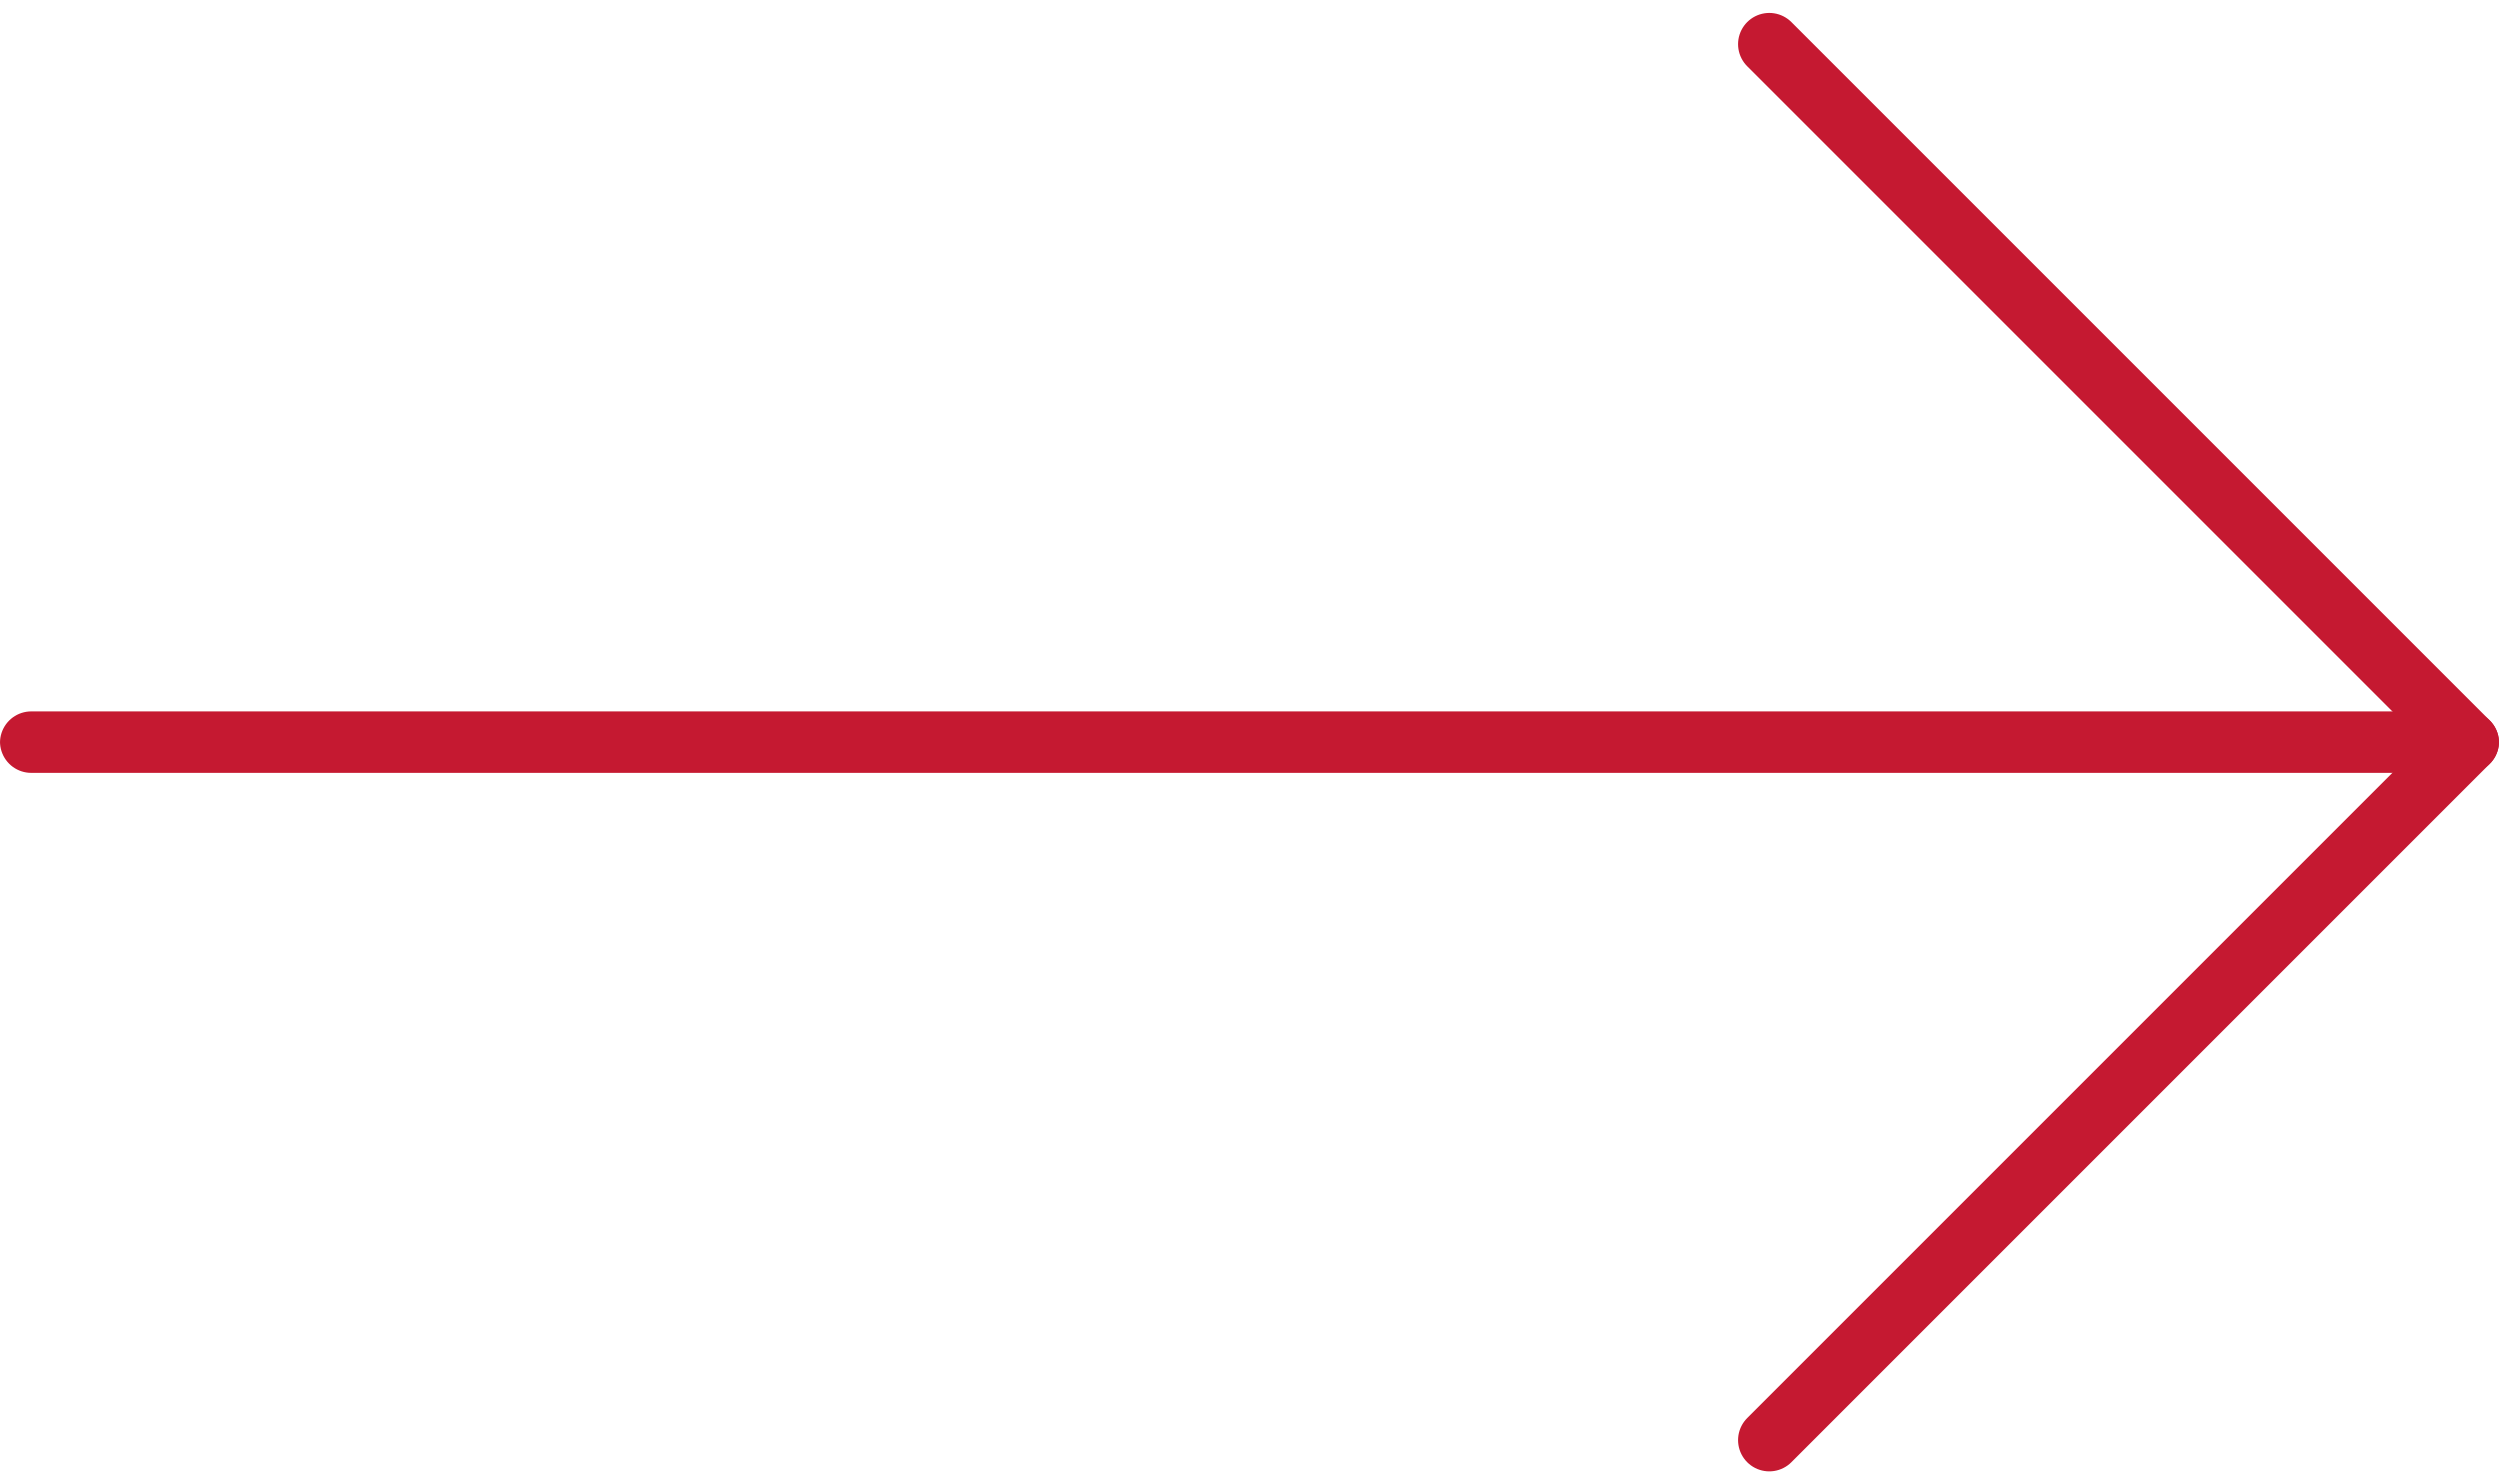
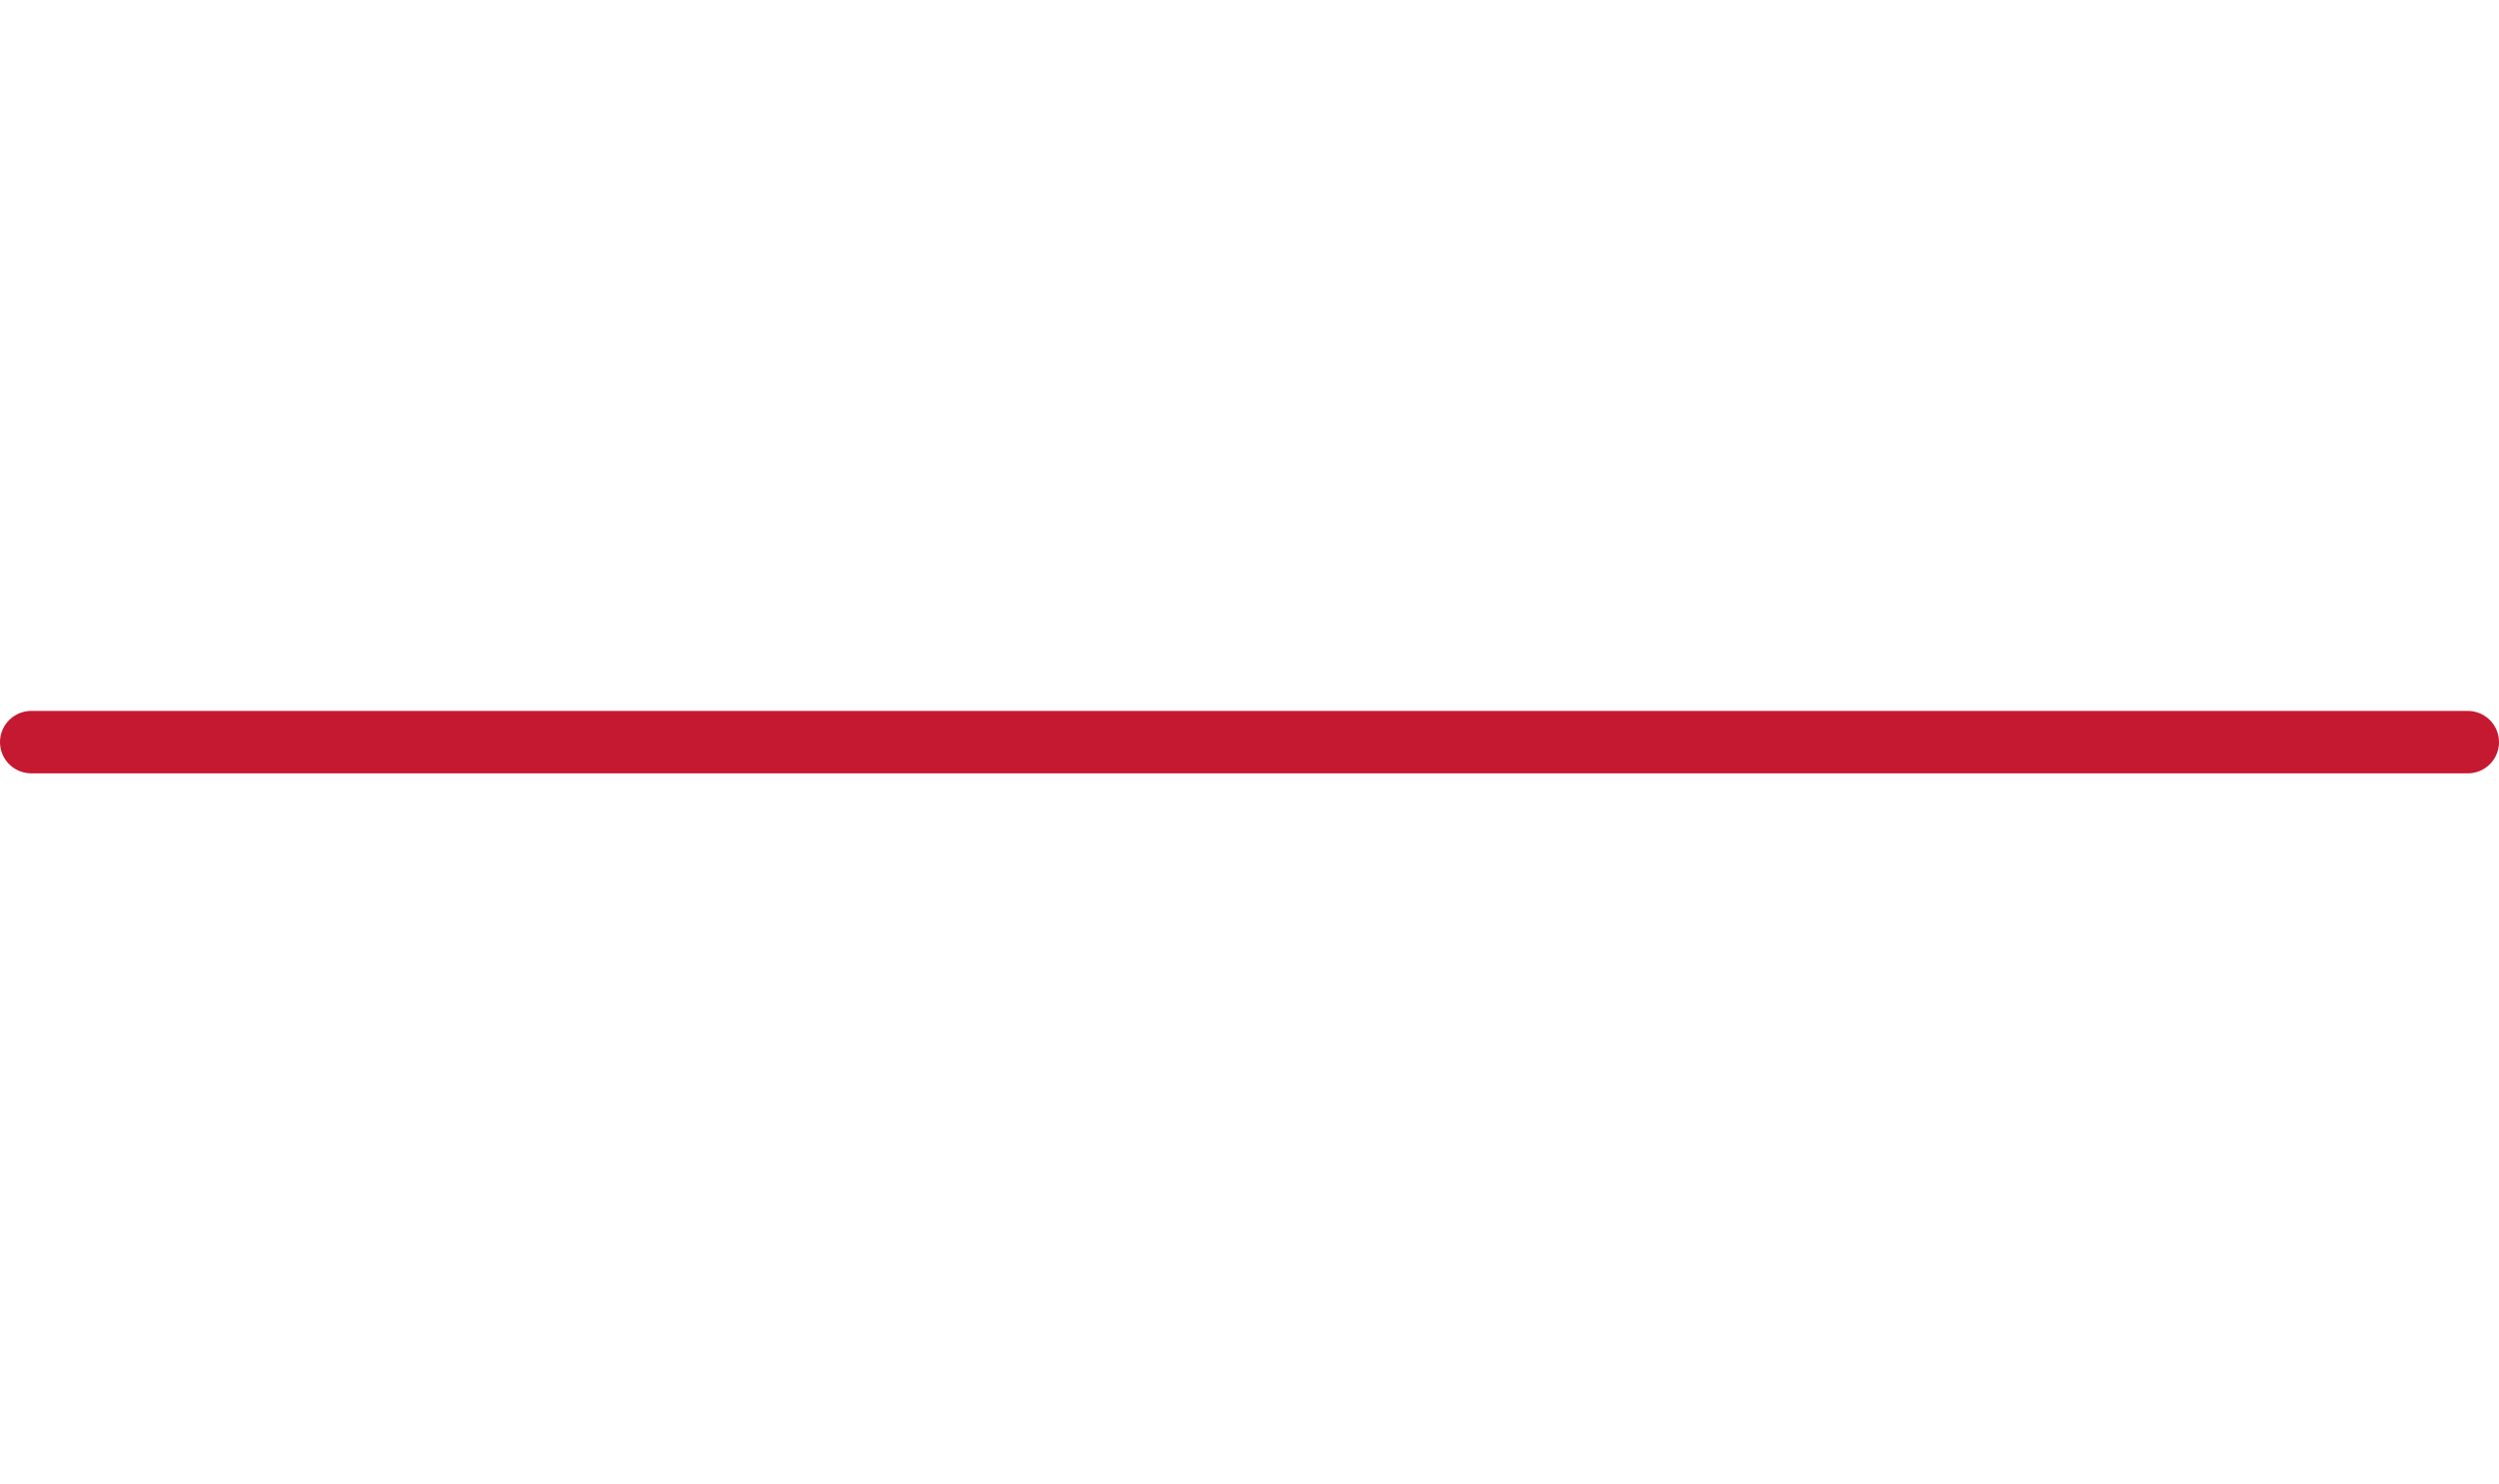
<svg xmlns="http://www.w3.org/2000/svg" width="80.043" height="47.555" viewBox="0 0 80.043 47.555">
  <g id="Icon_feather-arrow-right" data-name="Icon feather-arrow-right" transform="translate(-6.5 -6.086)">
    <path id="Pfad_41" data-name="Pfad 41" d="M7.5,18H85.543" transform="translate(0 11.863)" fill="none" stroke="#c51931" stroke-linecap="round" stroke-linejoin="round" stroke-width="2" />
-     <path id="Pfad_42" data-name="Pfad 42" d="M18,7.5,40.363,29.863,18,52.227" transform="translate(45.18)" fill="none" stroke="#c51931" stroke-linecap="round" stroke-linejoin="round" stroke-width="2" />
  </g>
</svg>